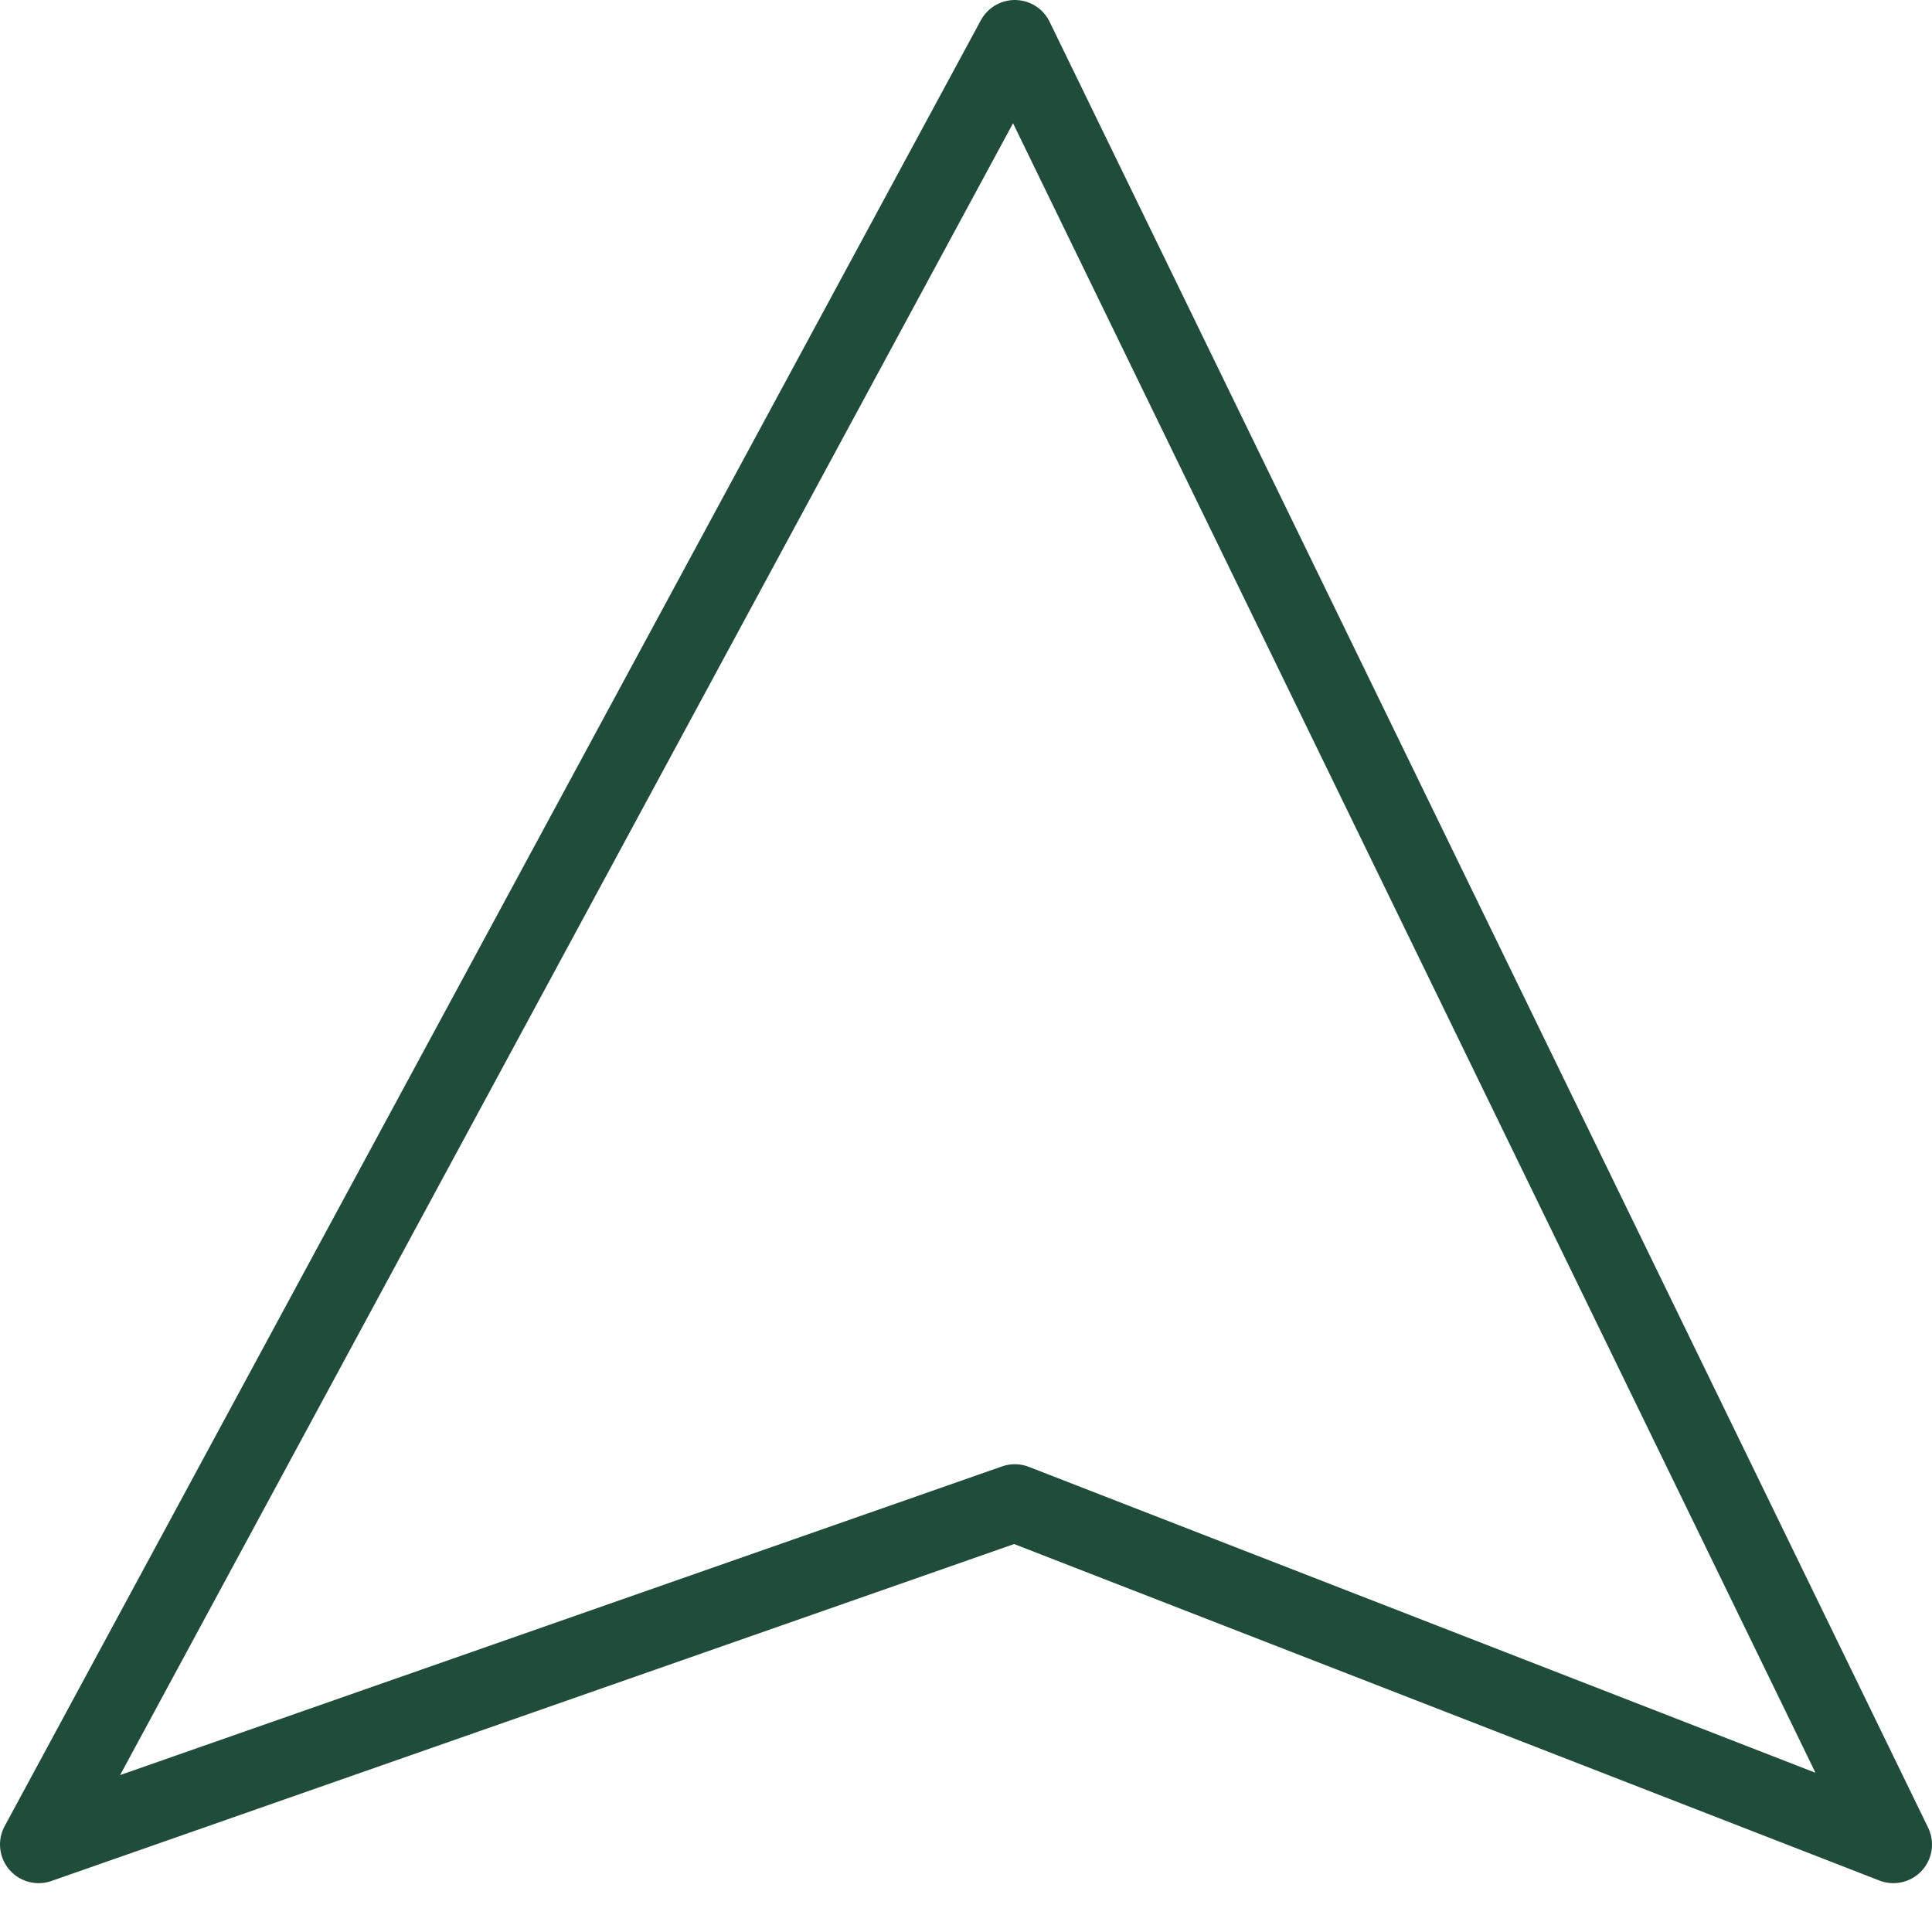
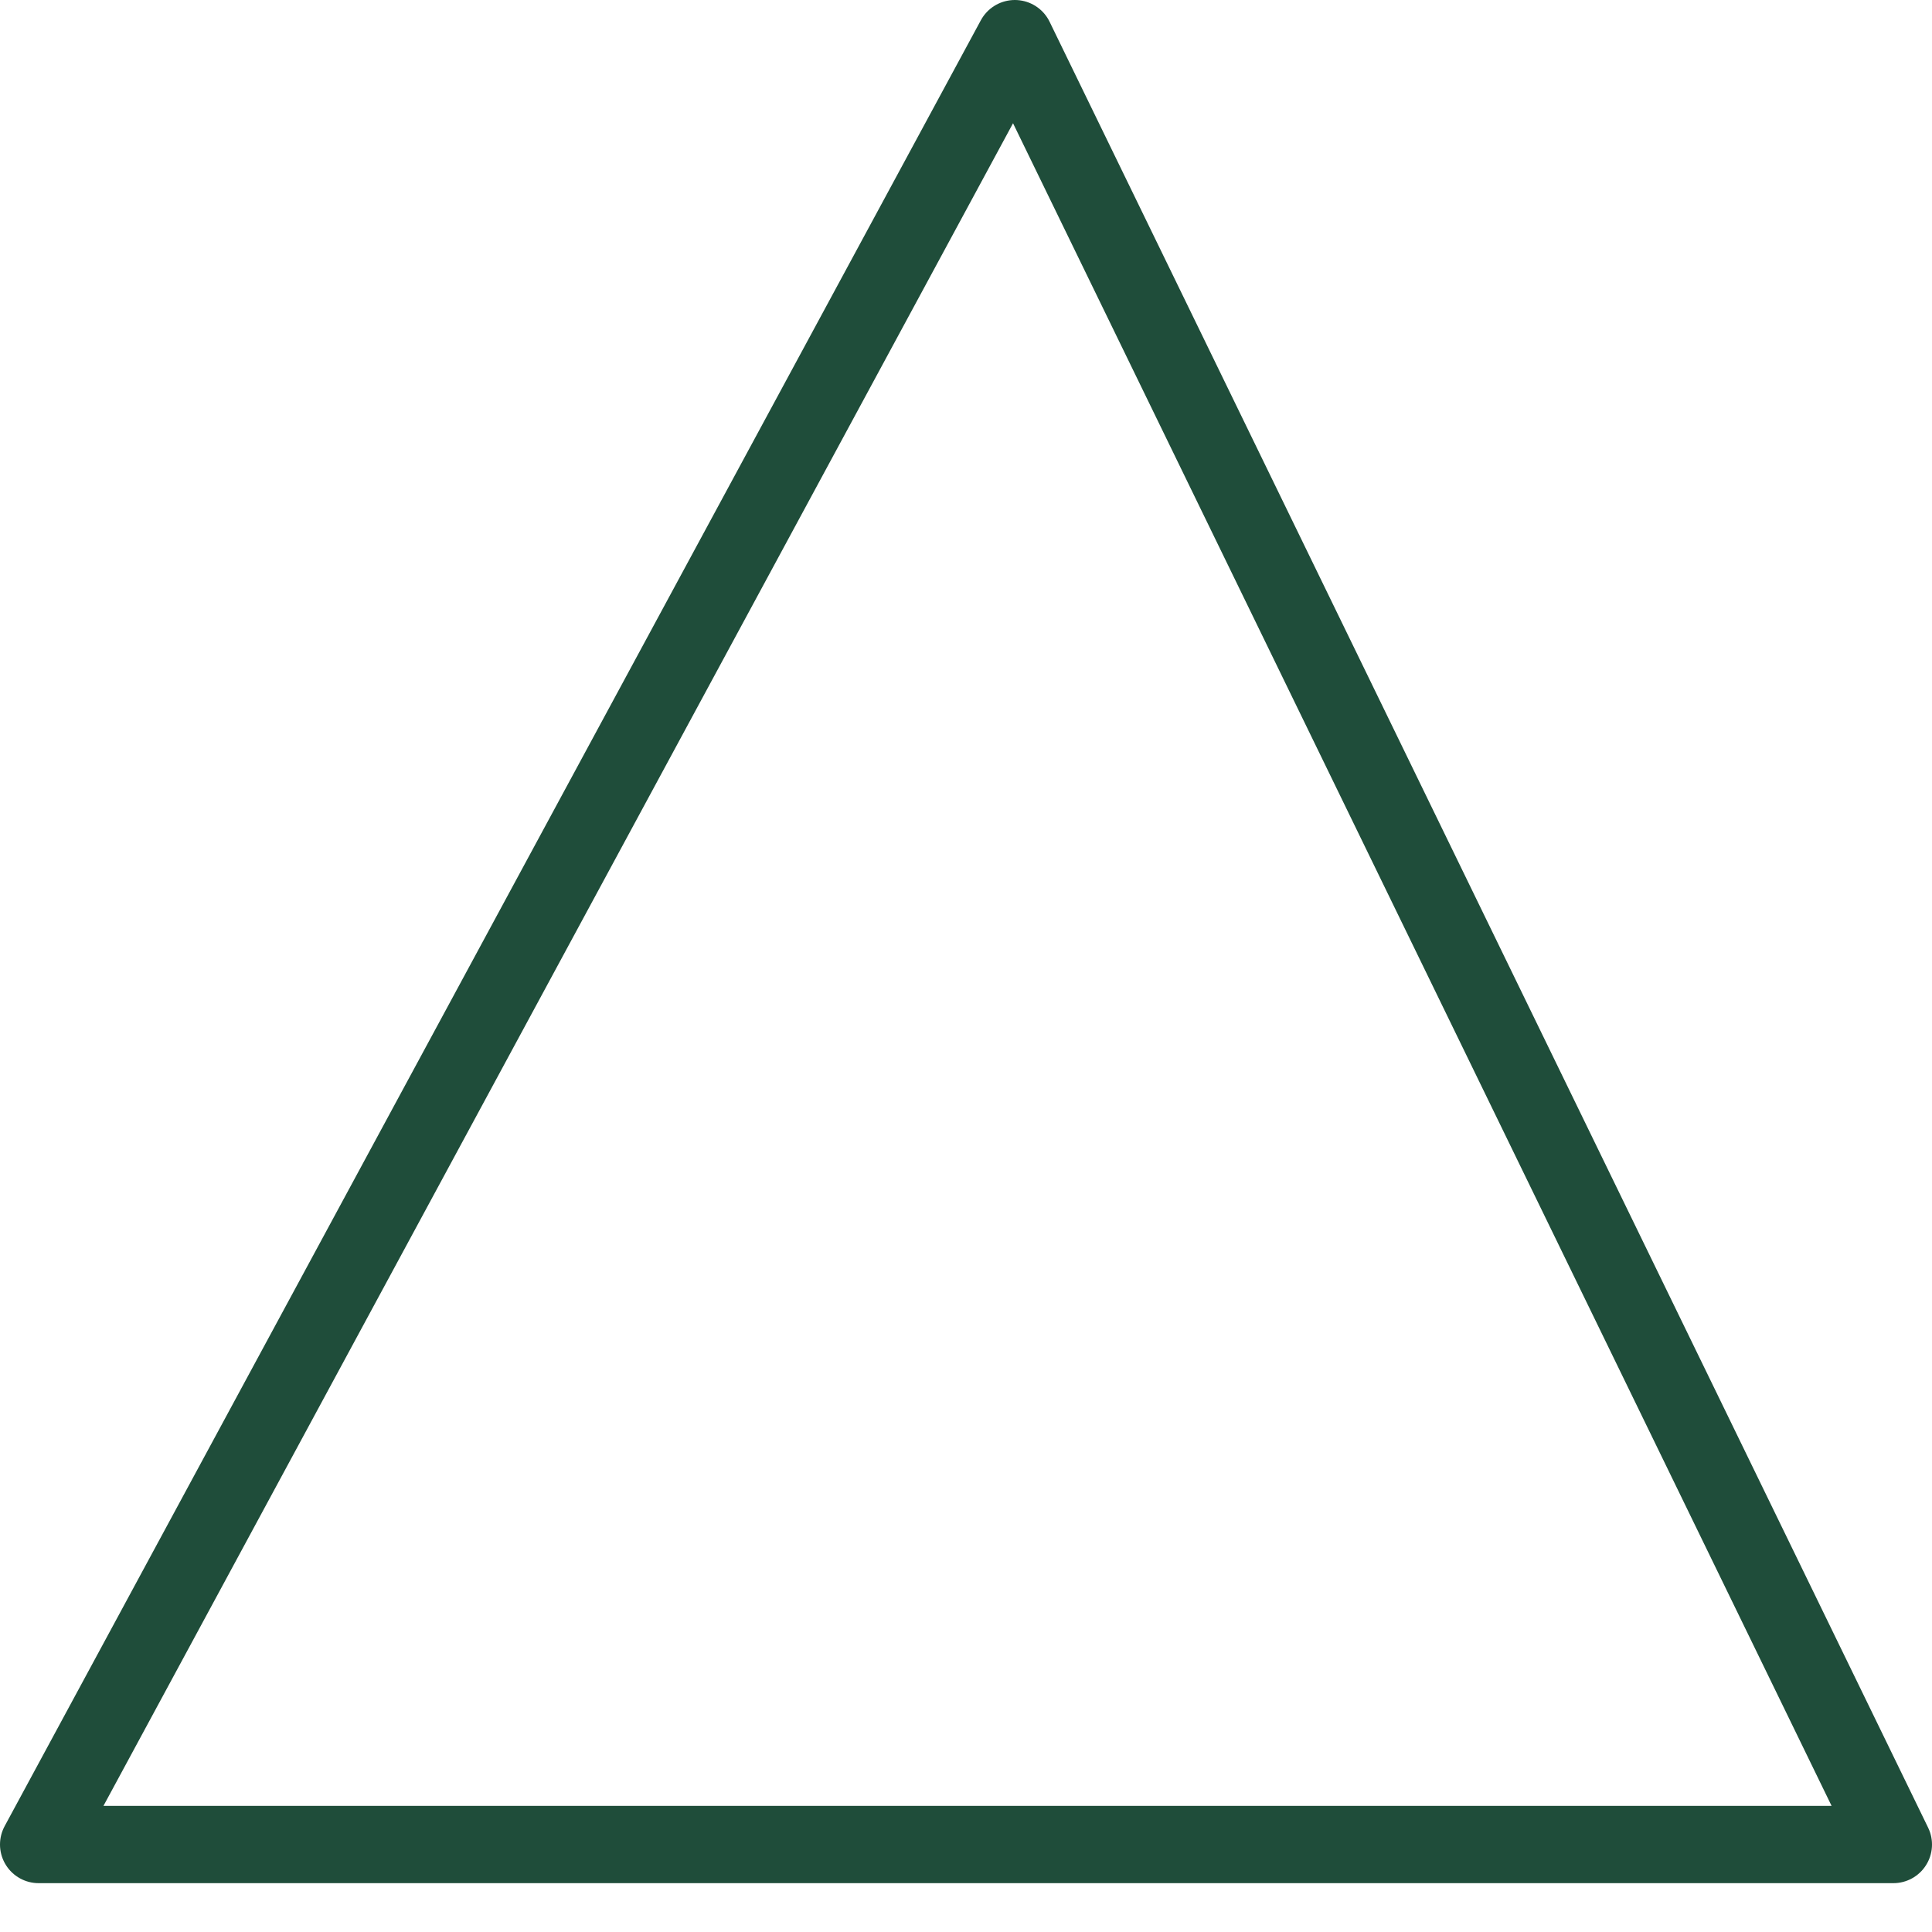
<svg xmlns="http://www.w3.org/2000/svg" width="25" height="25" viewBox="0 0 25 25" fill="none">
-   <path d="M0.5 23.868L13.132 0.5L24.5 23.868L13.132 19.447L0.5 23.868Z" stroke="#1F4D3A" stroke-linecap="round" stroke-linejoin="round" />
+   <path d="M0.5 23.868L13.132 0.5L24.5 23.868L0.5 23.868Z" stroke="#1F4D3A" stroke-linecap="round" stroke-linejoin="round" />
</svg>